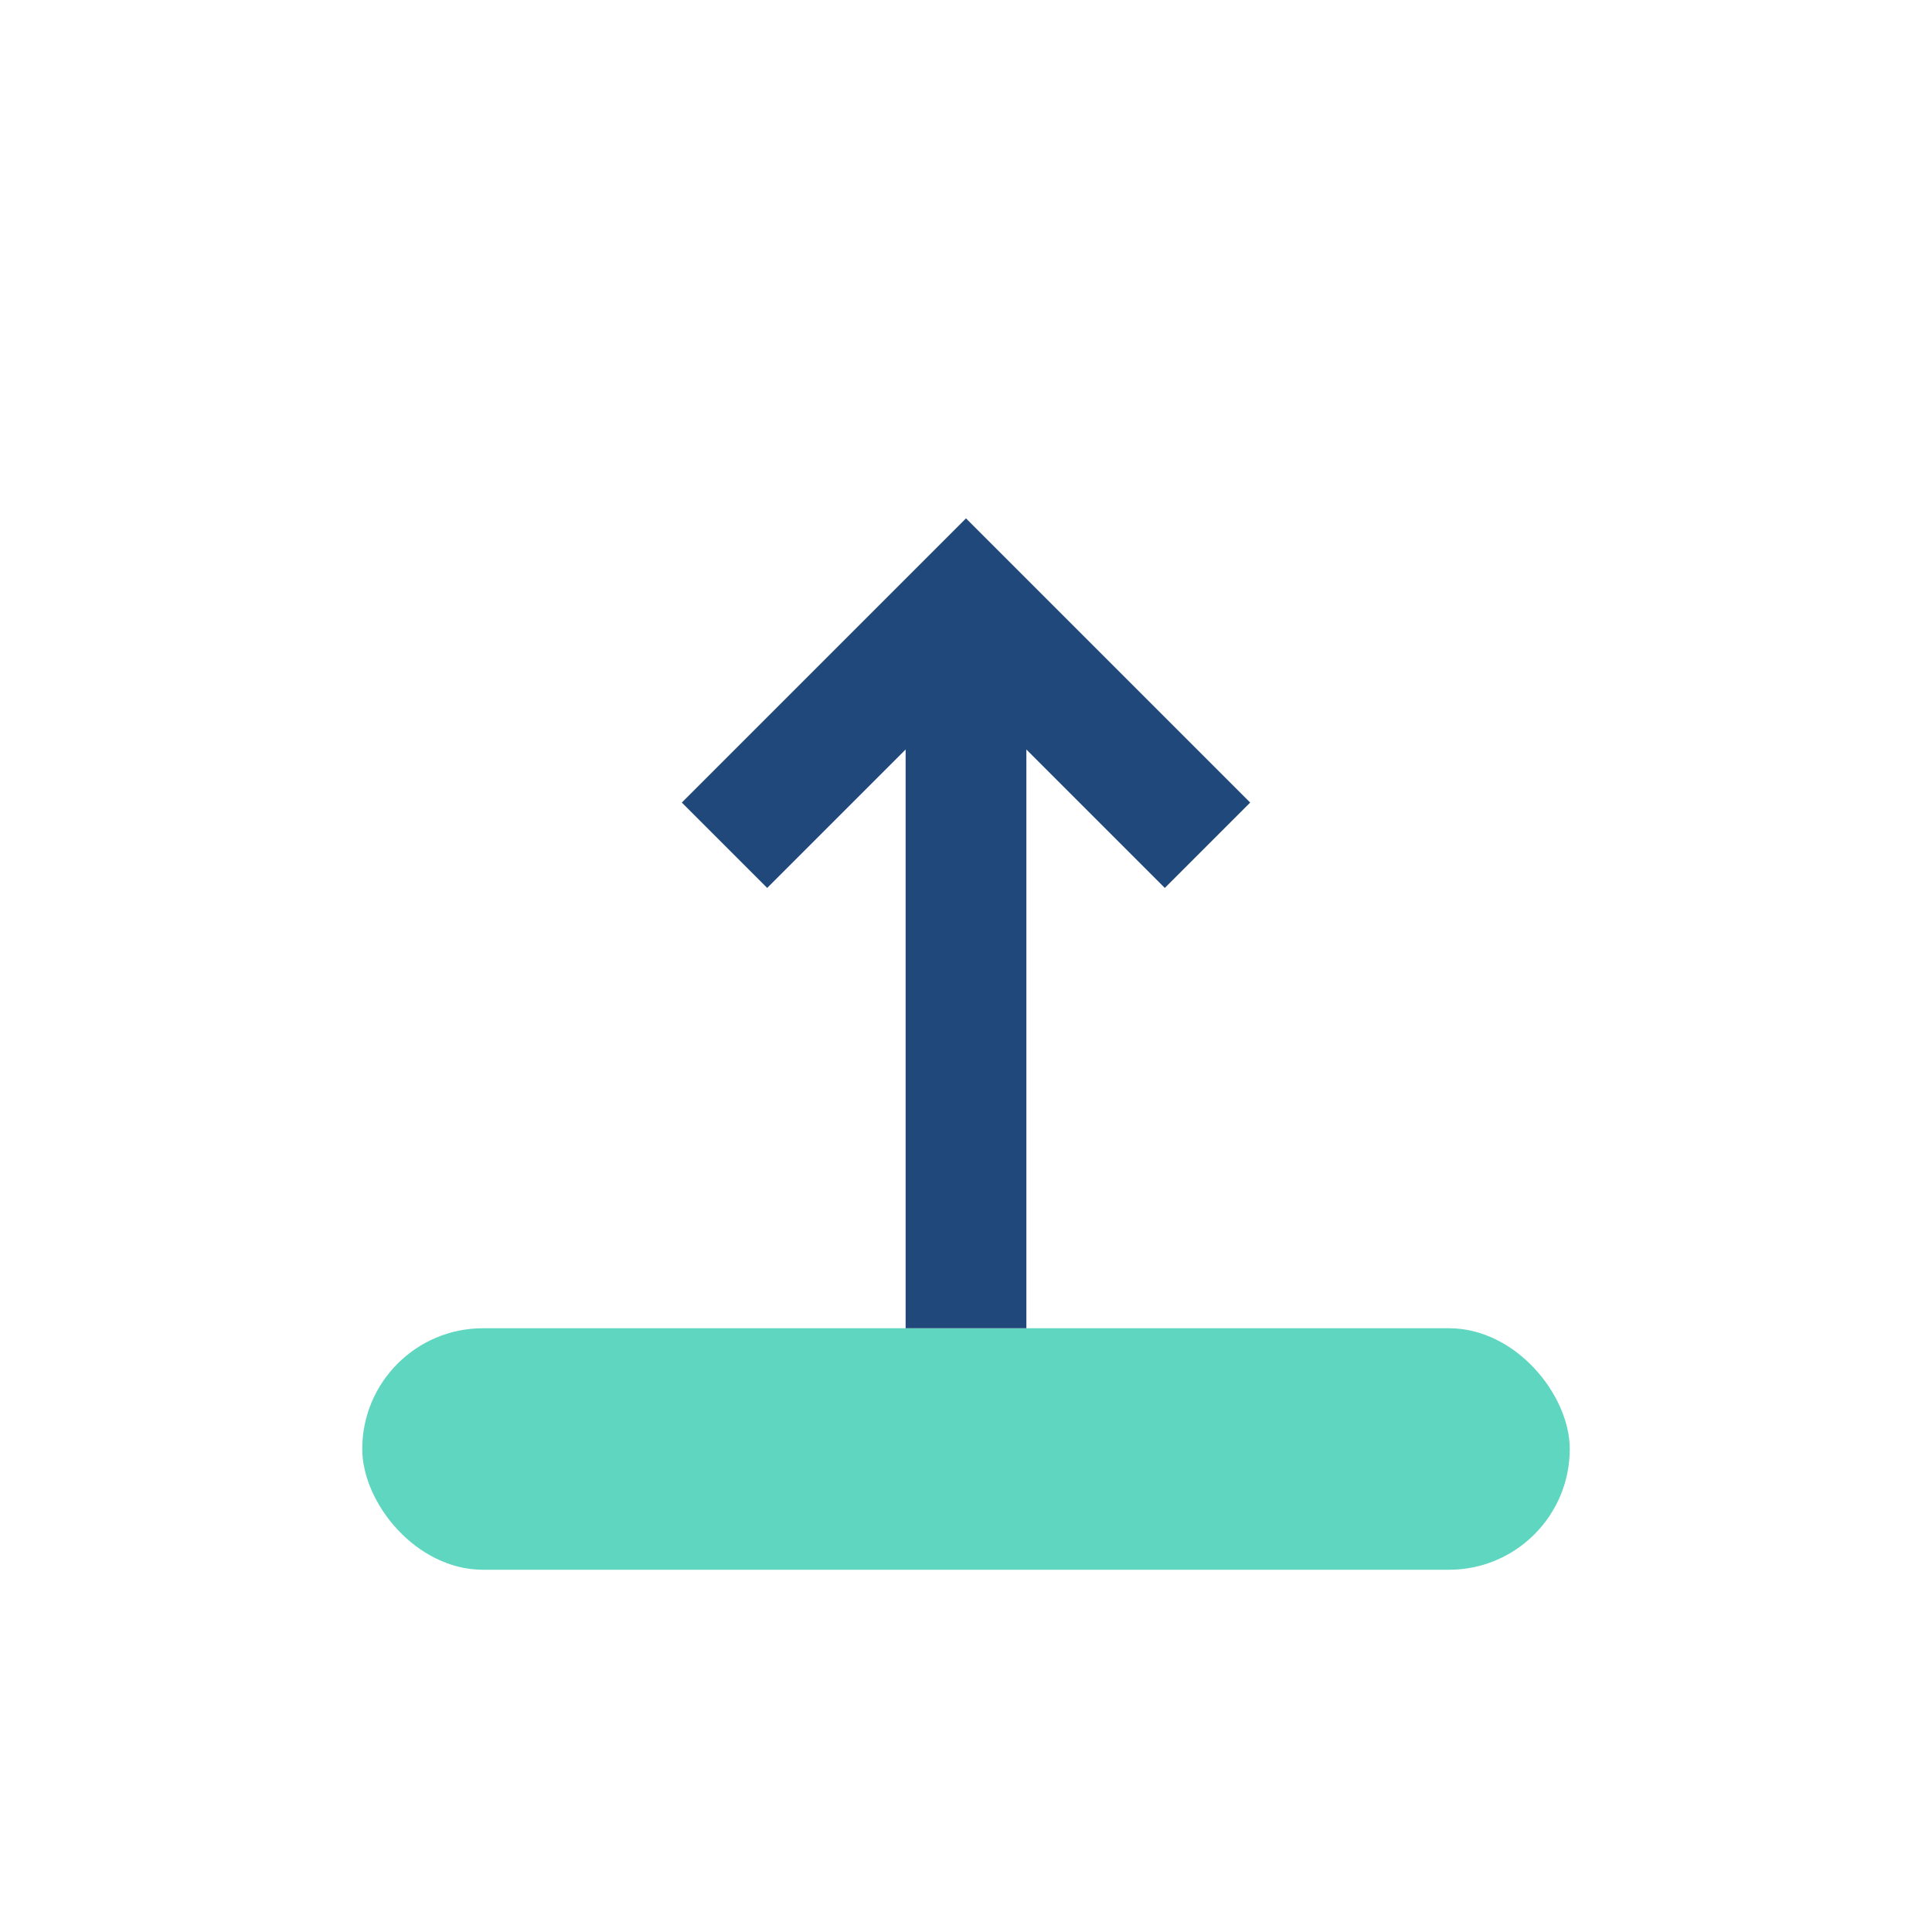
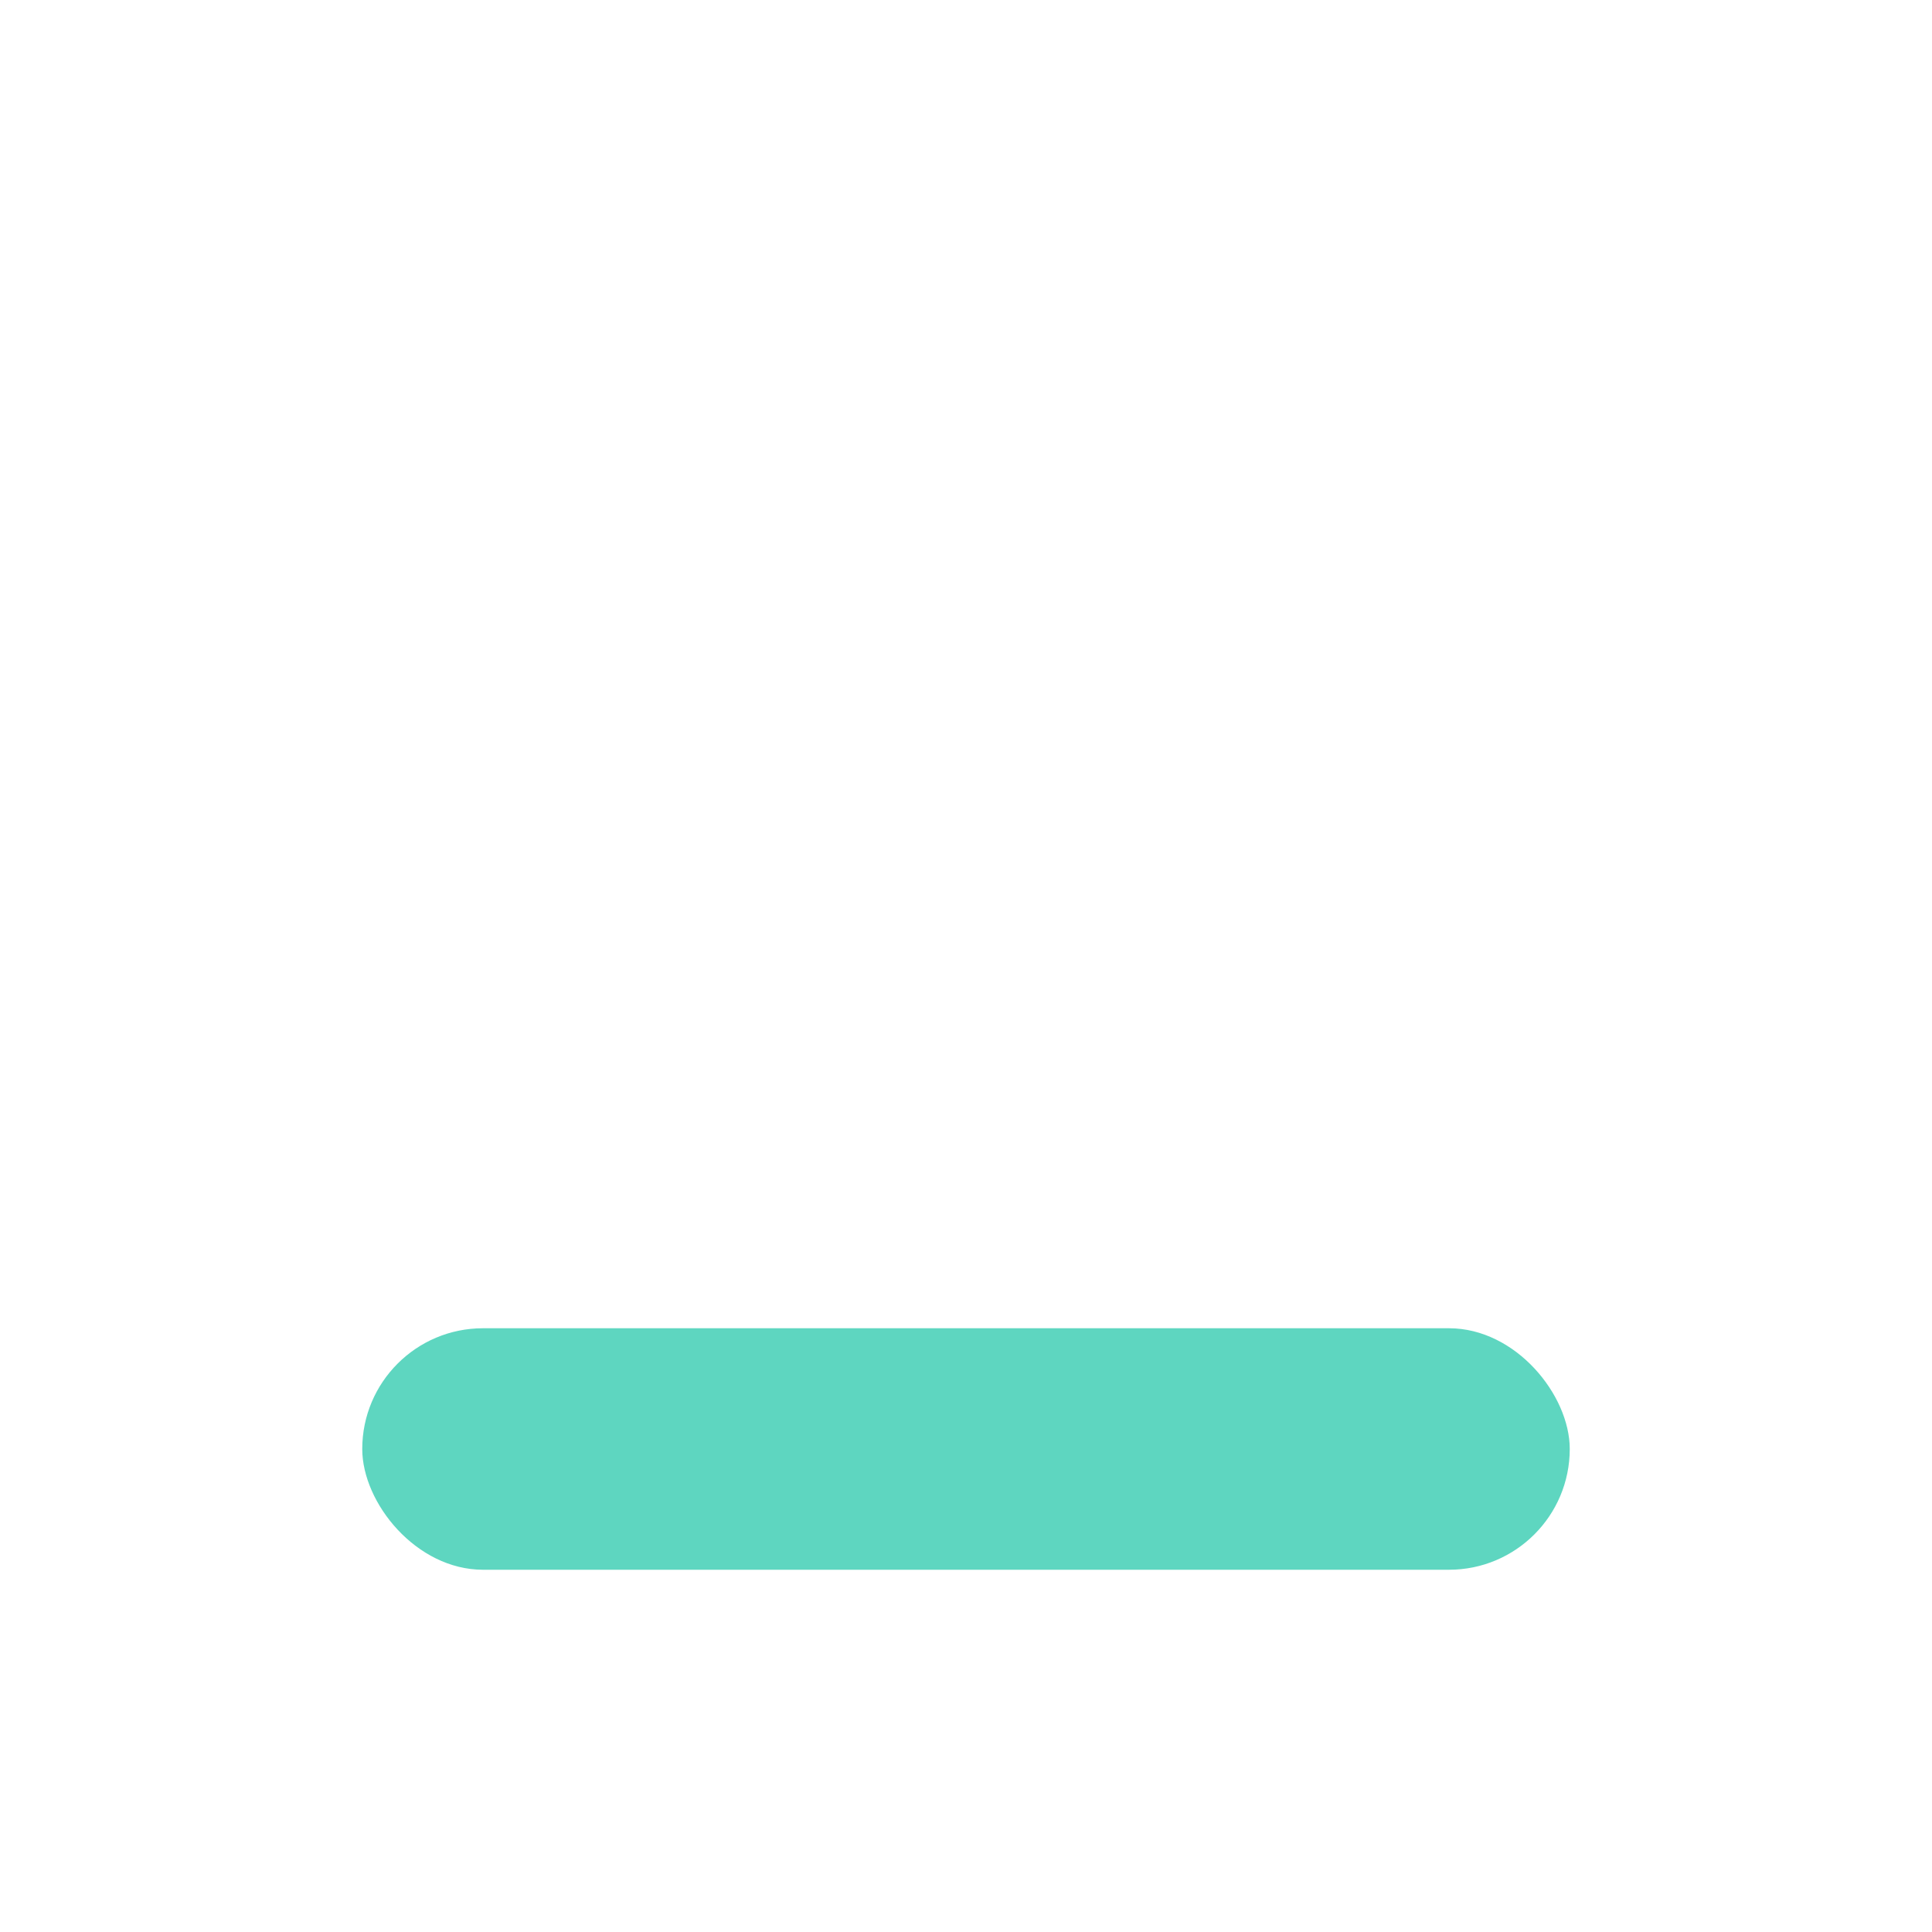
<svg xmlns="http://www.w3.org/2000/svg" width="32" height="32" viewBox="0 0 32 32">
  <rect x="6" y="22" width="20" height="4" rx="2" fill="#5ED6C0" />
-   <path d="M16 22v-12M12 14l4-4 4 4" stroke="#20487A" stroke-width="2" fill="none" />
</svg>